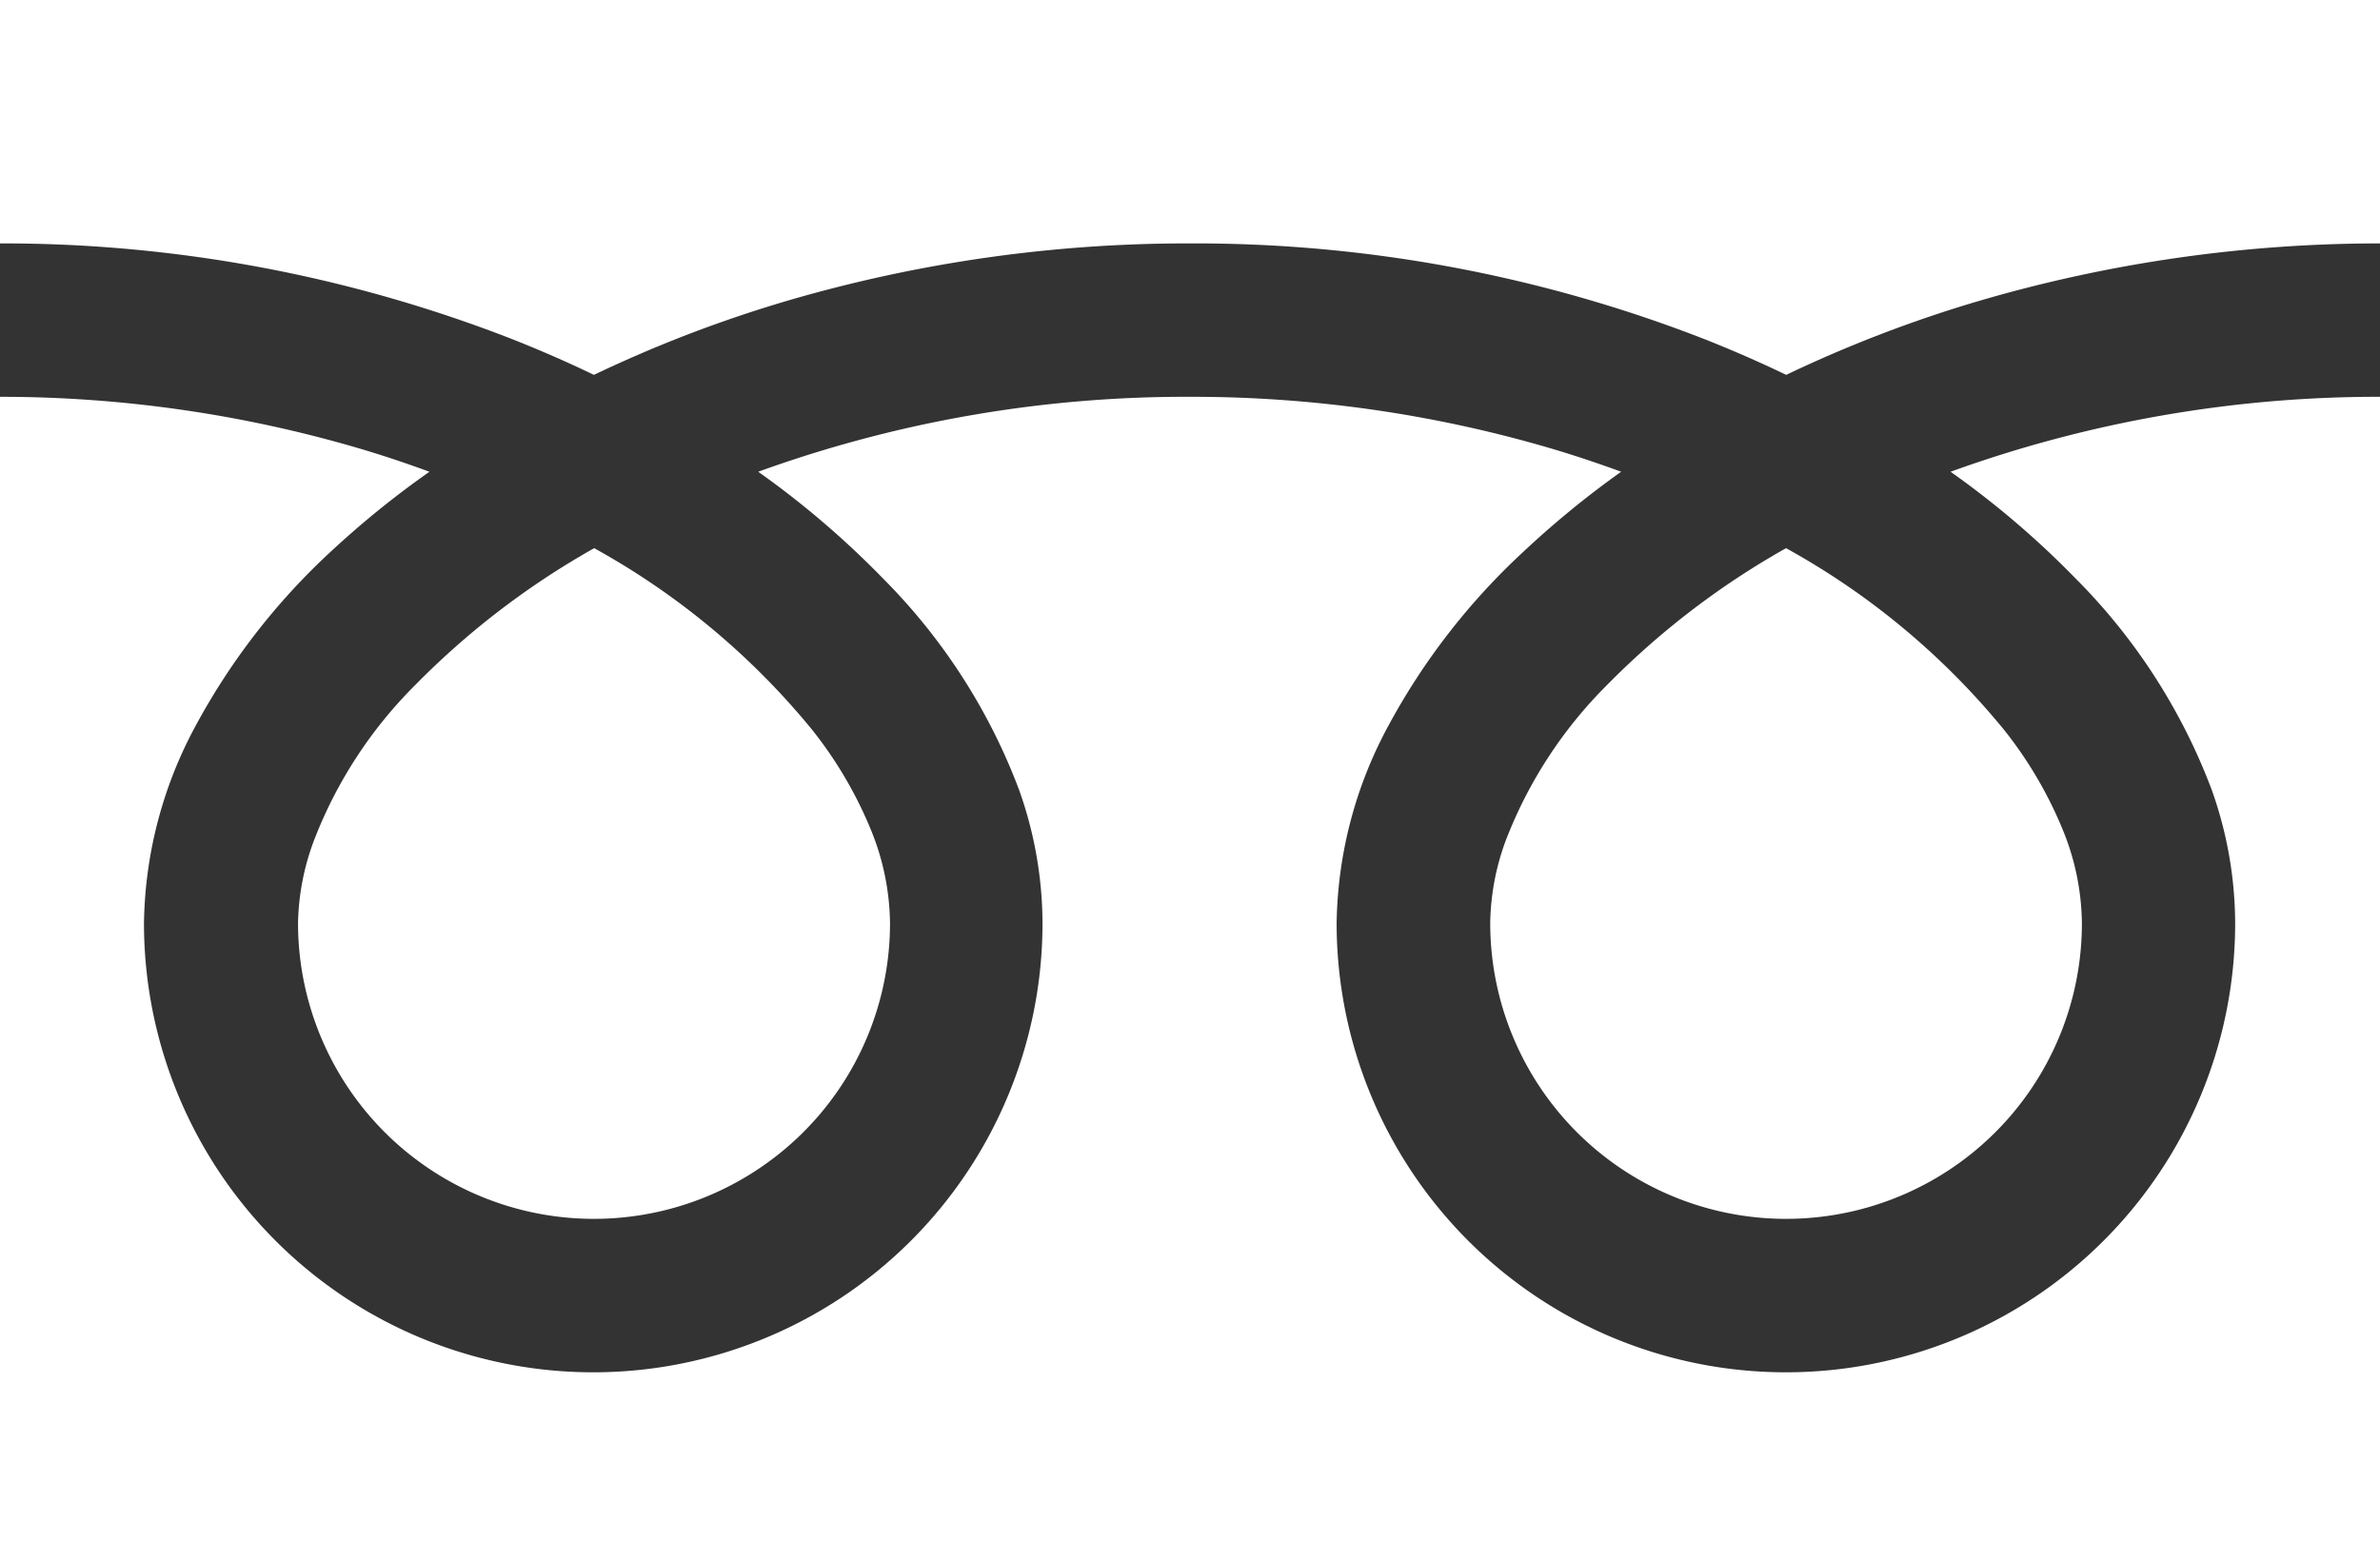
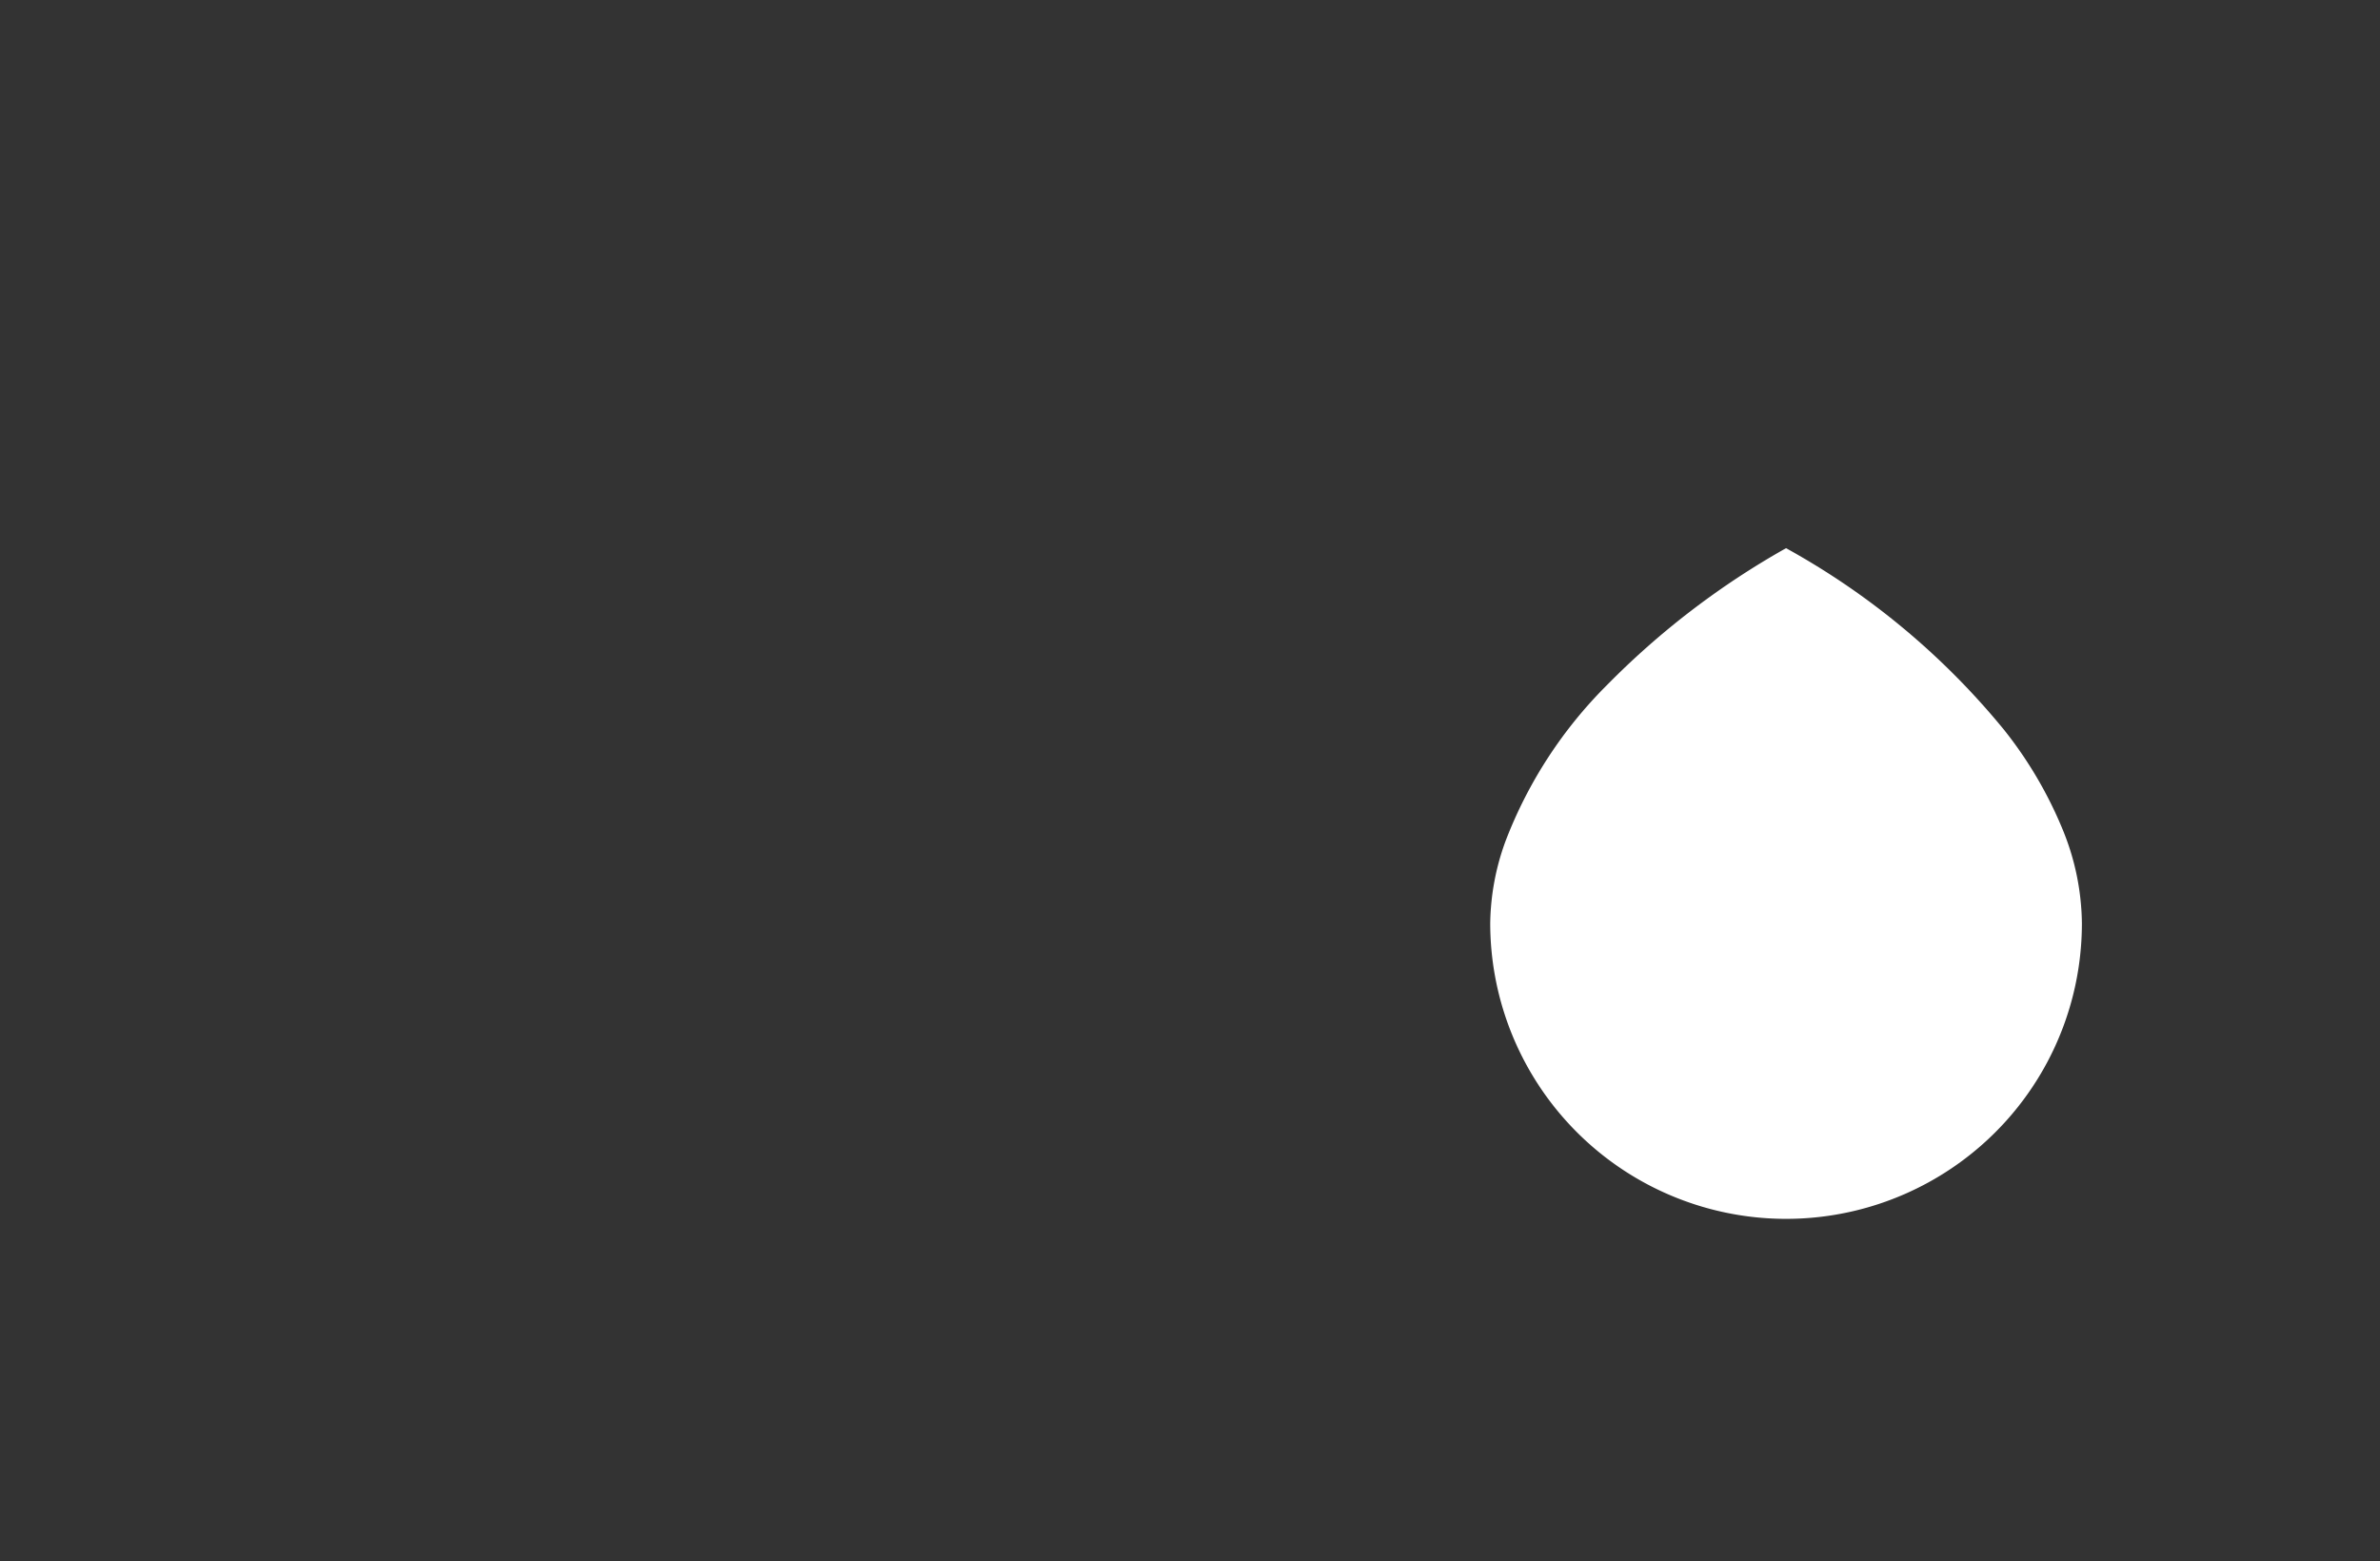
<svg xmlns="http://www.w3.org/2000/svg" width="30.482" height="20" viewBox="0 0 30.482 20">
  <rect x="0" y="0" width="30.482" height="20" fill="#333333" stroke="none" />
  <g id="フリーダイヤルのアイコン" transform="translate(0 -88.032)">
-     <path id="パス_42736" data-name="パス 42736" d="M0,88.032V91.15a17.972,17.972,0,0,1,6.557,1.225q.541.214,1.05.459a16.616,16.616,0,0,1,2.482-.951,18.246,18.246,0,0,1,5.153-.733,17.98,17.98,0,0,1,6.585,1.225q.541.214,1.05.459a16.629,16.629,0,0,1,2.482-.951,18.255,18.255,0,0,1,5.125-.733V88.032Z" fill="#fff" />
    <path id="パス_42737" data-name="パス 42737" d="M320.59,210.77a3.79,3.79,0,0,0,5.907,3.142,3.782,3.782,0,0,0,1.671-3.142,3.233,3.233,0,0,0-.243-1.191,5.25,5.25,0,0,0-.754-1.285,9.581,9.581,0,0,0-2.792-2.327,10.3,10.3,0,0,0-2.293,1.753,5.693,5.693,0,0,0-1.3,2A3.165,3.165,0,0,0,320.59,210.77Z" transform="translate(-301.504 -110.913)" fill="#fff" />
-     <path id="パス_42738" data-name="パス 42738" d="M26.585,175.738a7.644,7.644,0,0,1,1.742,2.706,5.13,5.13,0,0,1,.3,1.707,5.754,5.754,0,1,1-11.508,0,5.457,5.457,0,0,1,.66-2.523,8.58,8.58,0,0,1,1.738-2.24,11.961,11.961,0,0,1,1.246-1.019c-.3-.11-.61-.214-.927-.307a16.3,16.3,0,0,0-4.6-.653,16.075,16.075,0,0,0-5.525.96,11.526,11.526,0,0,1,1.6,1.369,7.649,7.649,0,0,1,1.741,2.706,5.124,5.124,0,0,1,.3,1.707,5.754,5.754,0,1,1-11.508,0,5.46,5.46,0,0,1,.659-2.523,8.582,8.582,0,0,1,1.738-2.24A11.927,11.927,0,0,1,5.5,174.369c-.3-.11-.609-.214-.927-.307A16.307,16.307,0,0,0,0,173.409v14.917H30.482V173.409a16.079,16.079,0,0,0-5.5.96A11.52,11.52,0,0,1,26.585,175.738Z" transform="translate(0 -80.294)" fill="#fff" />
-     <path id="パス_42739" data-name="パス 42739" d="M64.118,210.77a3.79,3.79,0,0,0,5.907,3.142A3.783,3.783,0,0,0,71.7,210.77a3.242,3.242,0,0,0-.243-1.191,5.268,5.268,0,0,0-.754-1.285,9.589,9.589,0,0,0-2.792-2.327,10.292,10.292,0,0,0-2.292,1.753,5.693,5.693,0,0,0-1.3,2A3.16,3.16,0,0,0,64.118,210.77Z" transform="translate(-60.301 -110.913)" fill="#fff" />
  </g>
</svg>